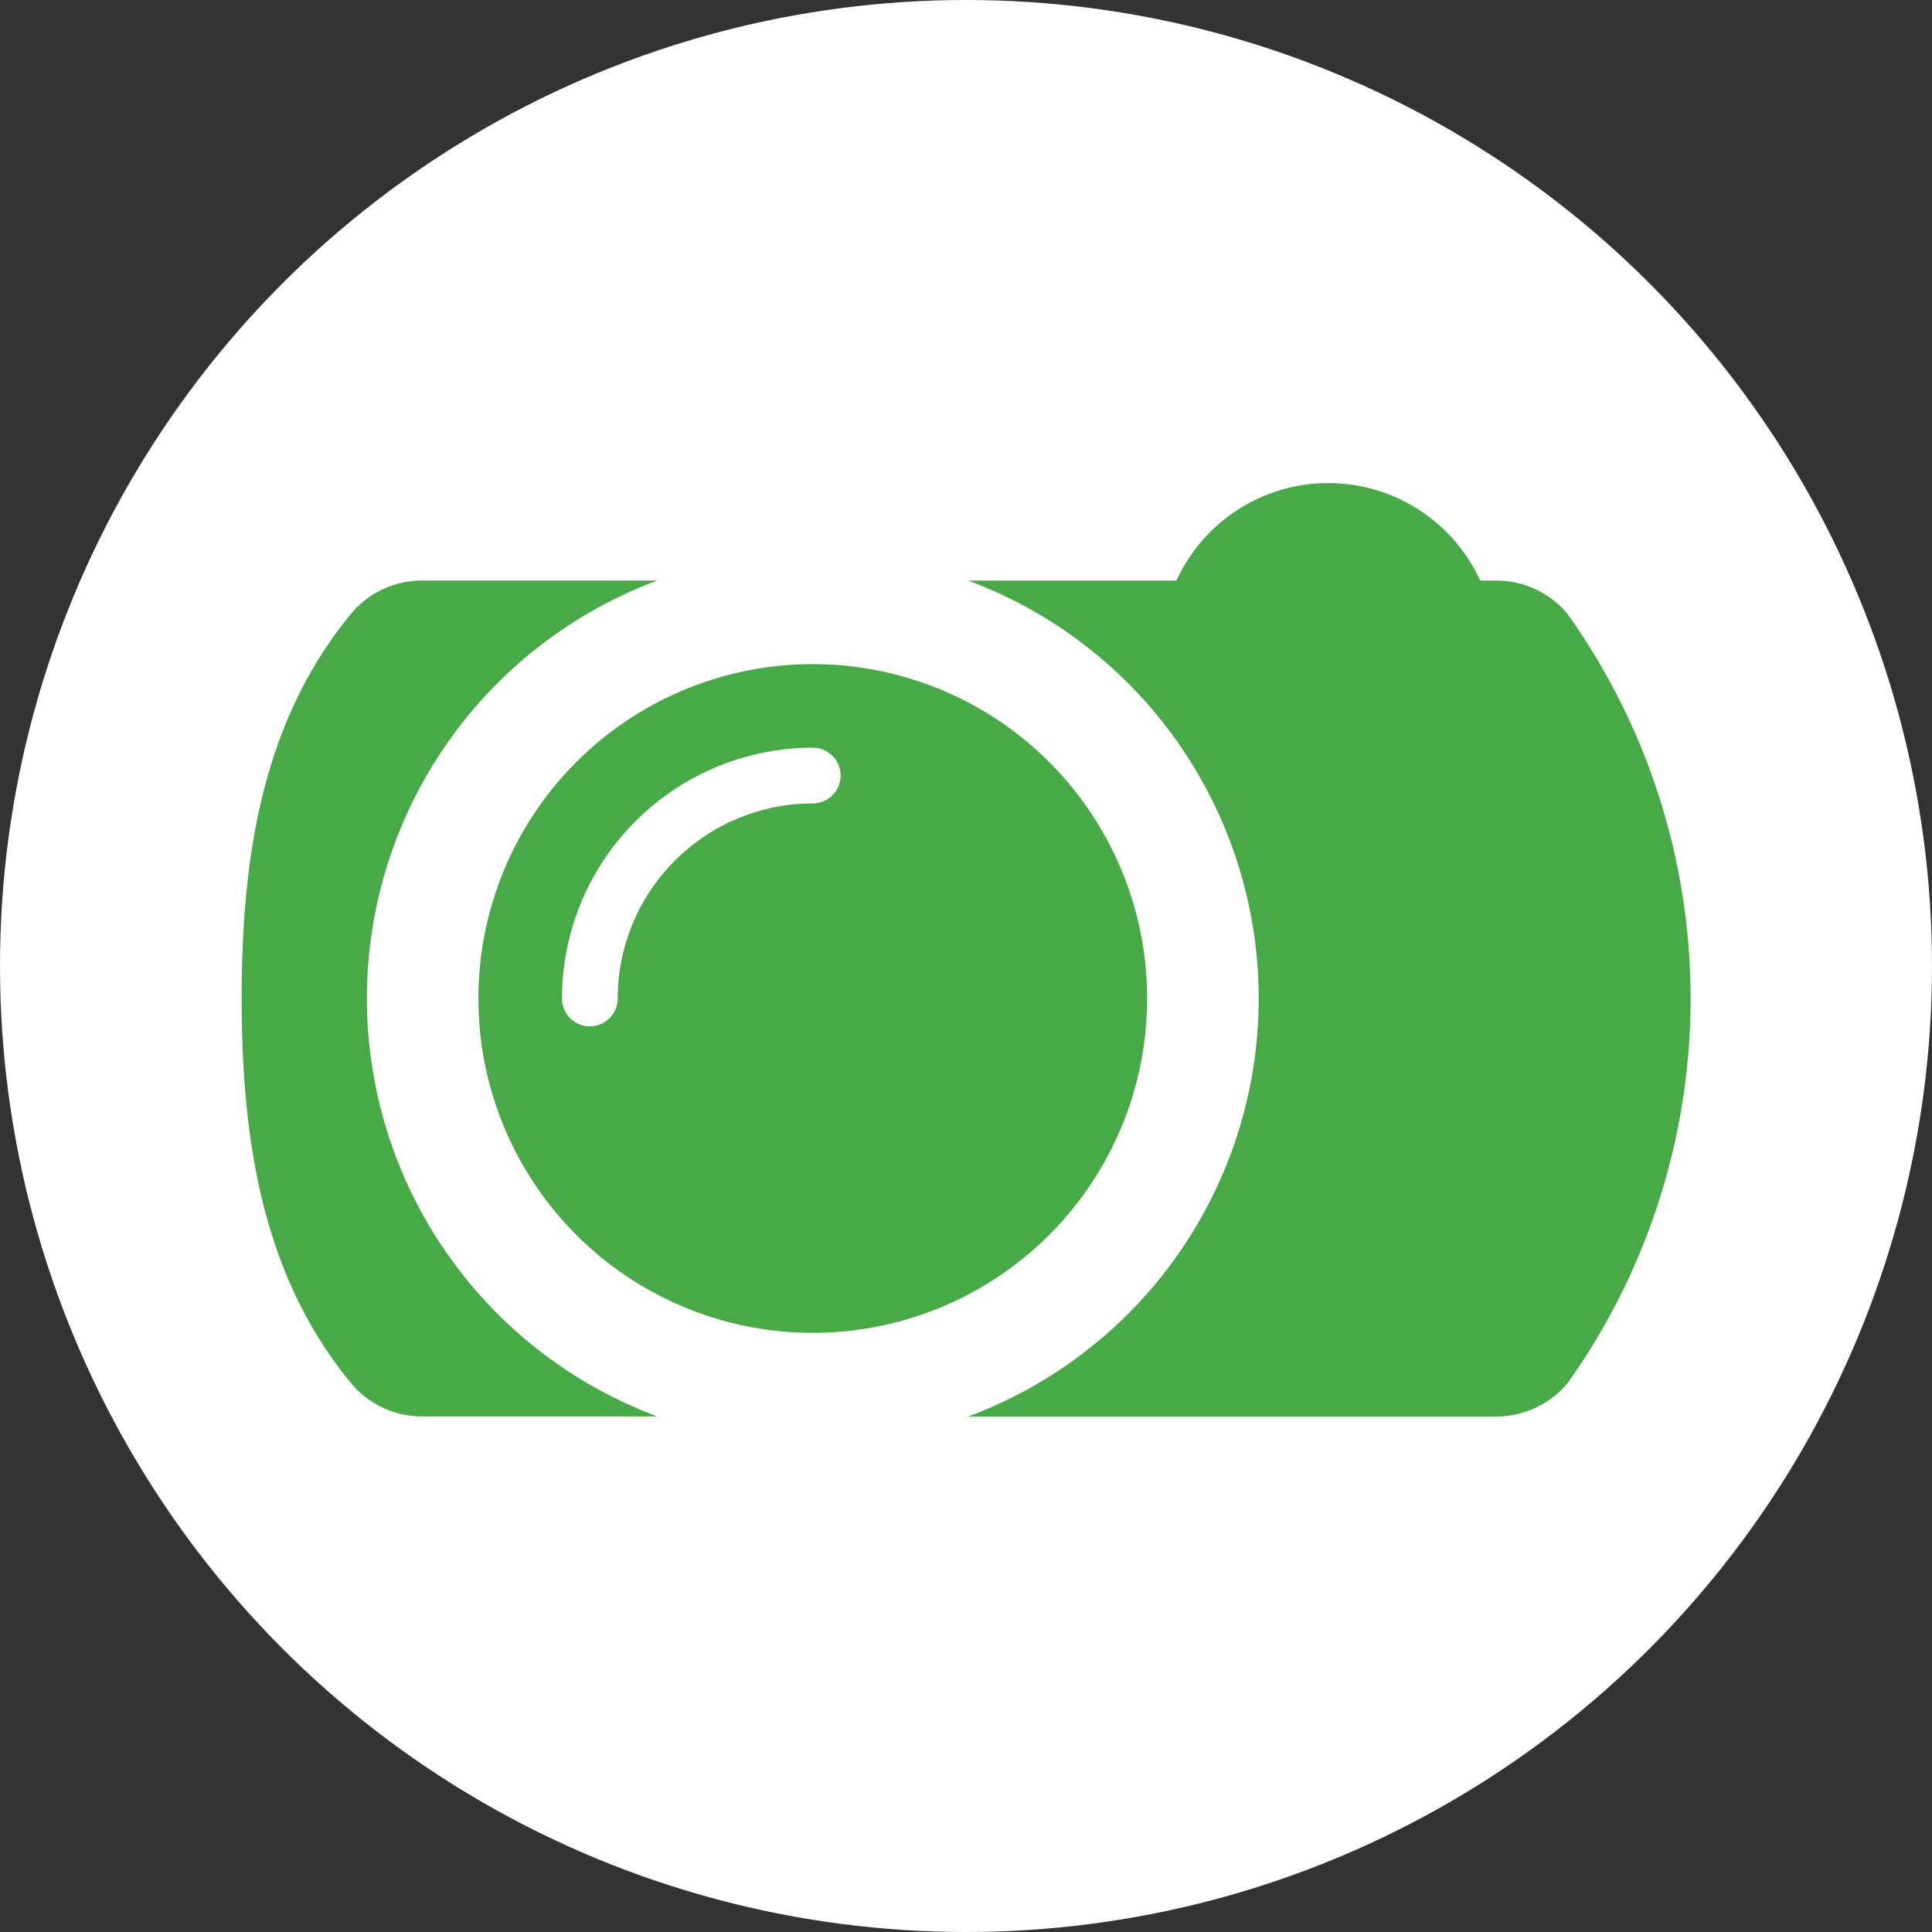
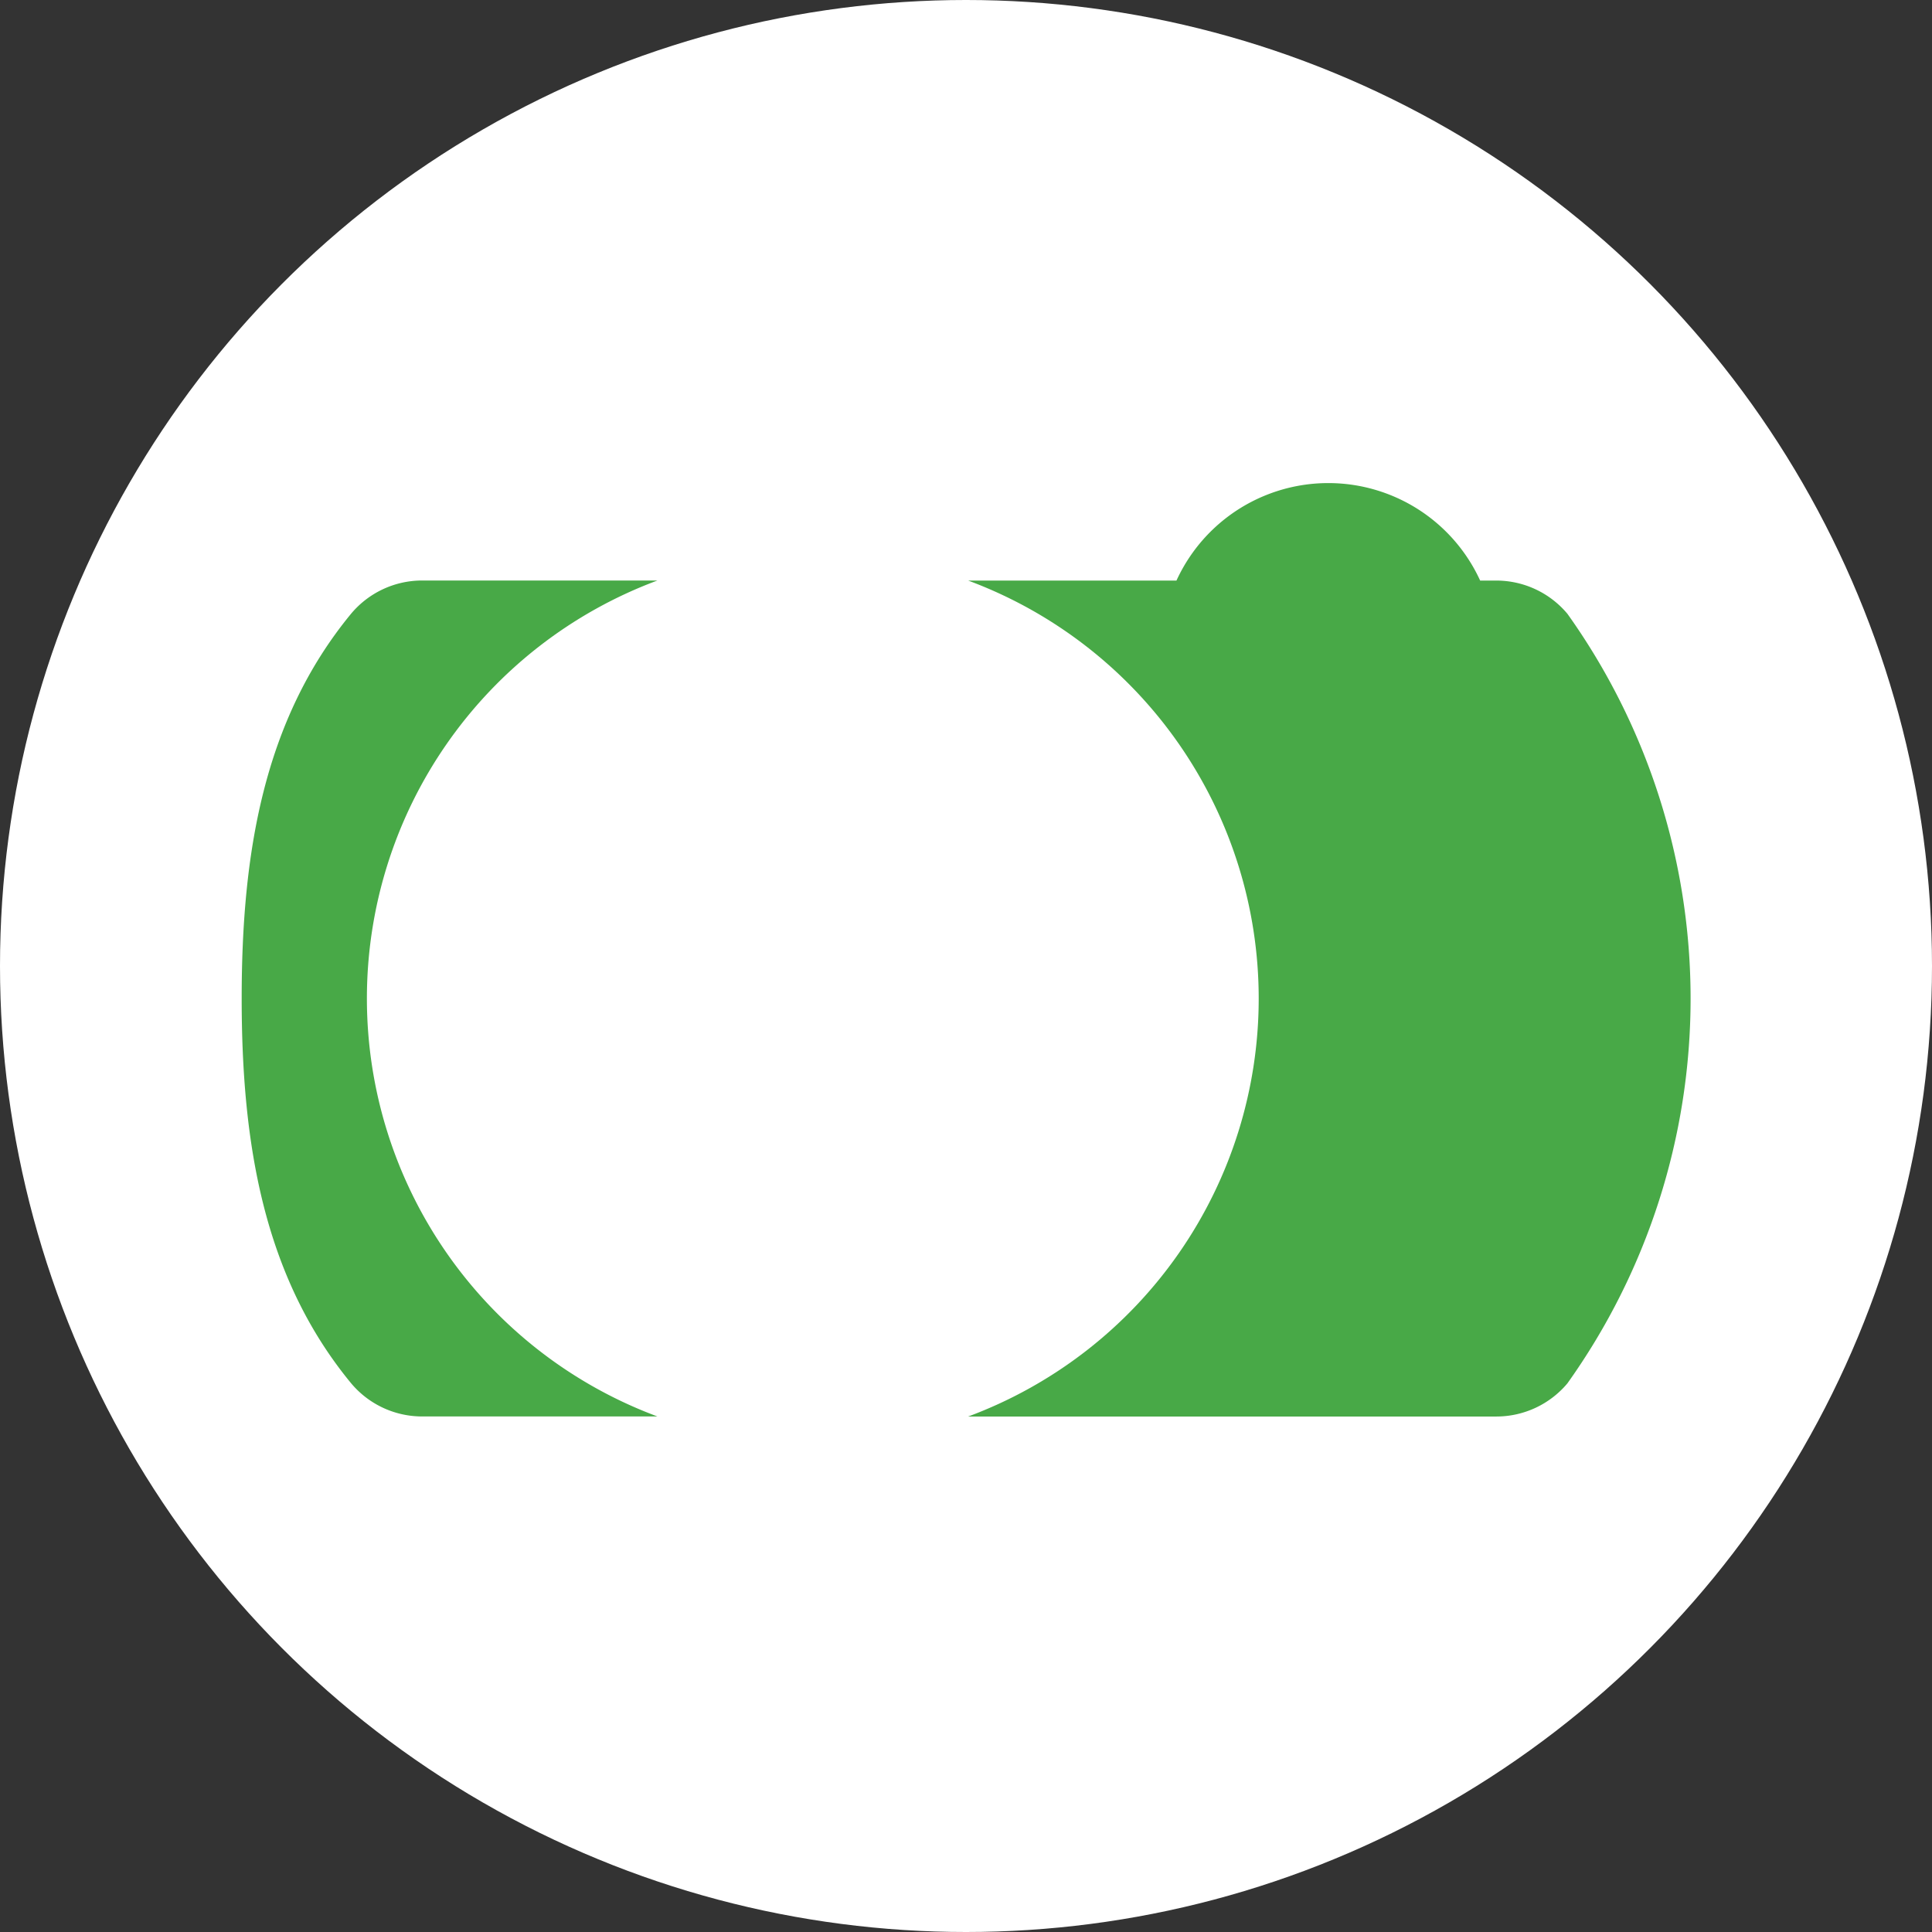
<svg xmlns="http://www.w3.org/2000/svg" width="32" height="32" viewBox="0 0 32 32">
  <rect x="0" y="0" width="32" height="32" fill="#333333" stroke="none" />
  <defs>
    <style>
      .cls-1 {
        fill: #fff;
      }

      .cls-2 {
        fill: #48a947;
      }
    </style>
  </defs>
  <g id="jeshoots" transform="translate(-540 -522)">
    <circle id="椭圆_3" data-name="椭圆 3" class="cls-1" cx="16" cy="16" r="16" transform="translate(540 522)" />
    <g id="组_54" data-name="组 54" transform="translate(-2417 -631)">
      <path id="路径_29" data-name="路径 29" class="cls-2" d="M2963.077,1174.923a7.386,7.386,0,0,1,4.812-6.923h-3.9a1.534,1.534,0,0,0-1.186.565c-1.442,1.761-1.8,3.965-1.8,6.358s.36,4.6,1.8,6.358a1.534,1.534,0,0,0,1.186.565h3.9A7.386,7.386,0,0,1,2963.077,1174.923Z" transform="translate(0 -5.385)" />
      <path id="路径_30" data-name="路径 30" class="cls-2" d="M3023.075,1163.165a1.537,1.537,0,0,0-1.173-.549h-.271a2.766,2.766,0,0,0-5.03,0h-3.45a7.386,7.386,0,0,1,0,13.846h8.752a1.537,1.537,0,0,0,1.173-.549,10.974,10.974,0,0,0,0-12.747Z" transform="translate(-40.115)" />
-       <path id="路径_31" data-name="路径 31" class="cls-2" d="M2989.077,1179.538a5.538,5.538,0,1,0-5.538,5.538A5.538,5.538,0,0,0,2989.077,1179.538Zm-5.538-3.231a3.235,3.235,0,0,0-3.231,3.231.461.461,0,1,1-.923,0,4.158,4.158,0,0,1,4.154-4.154.461.461,0,0,1,0,.923Z" transform="translate(-13.077 -10)" />
    </g>
  </g>
</svg>